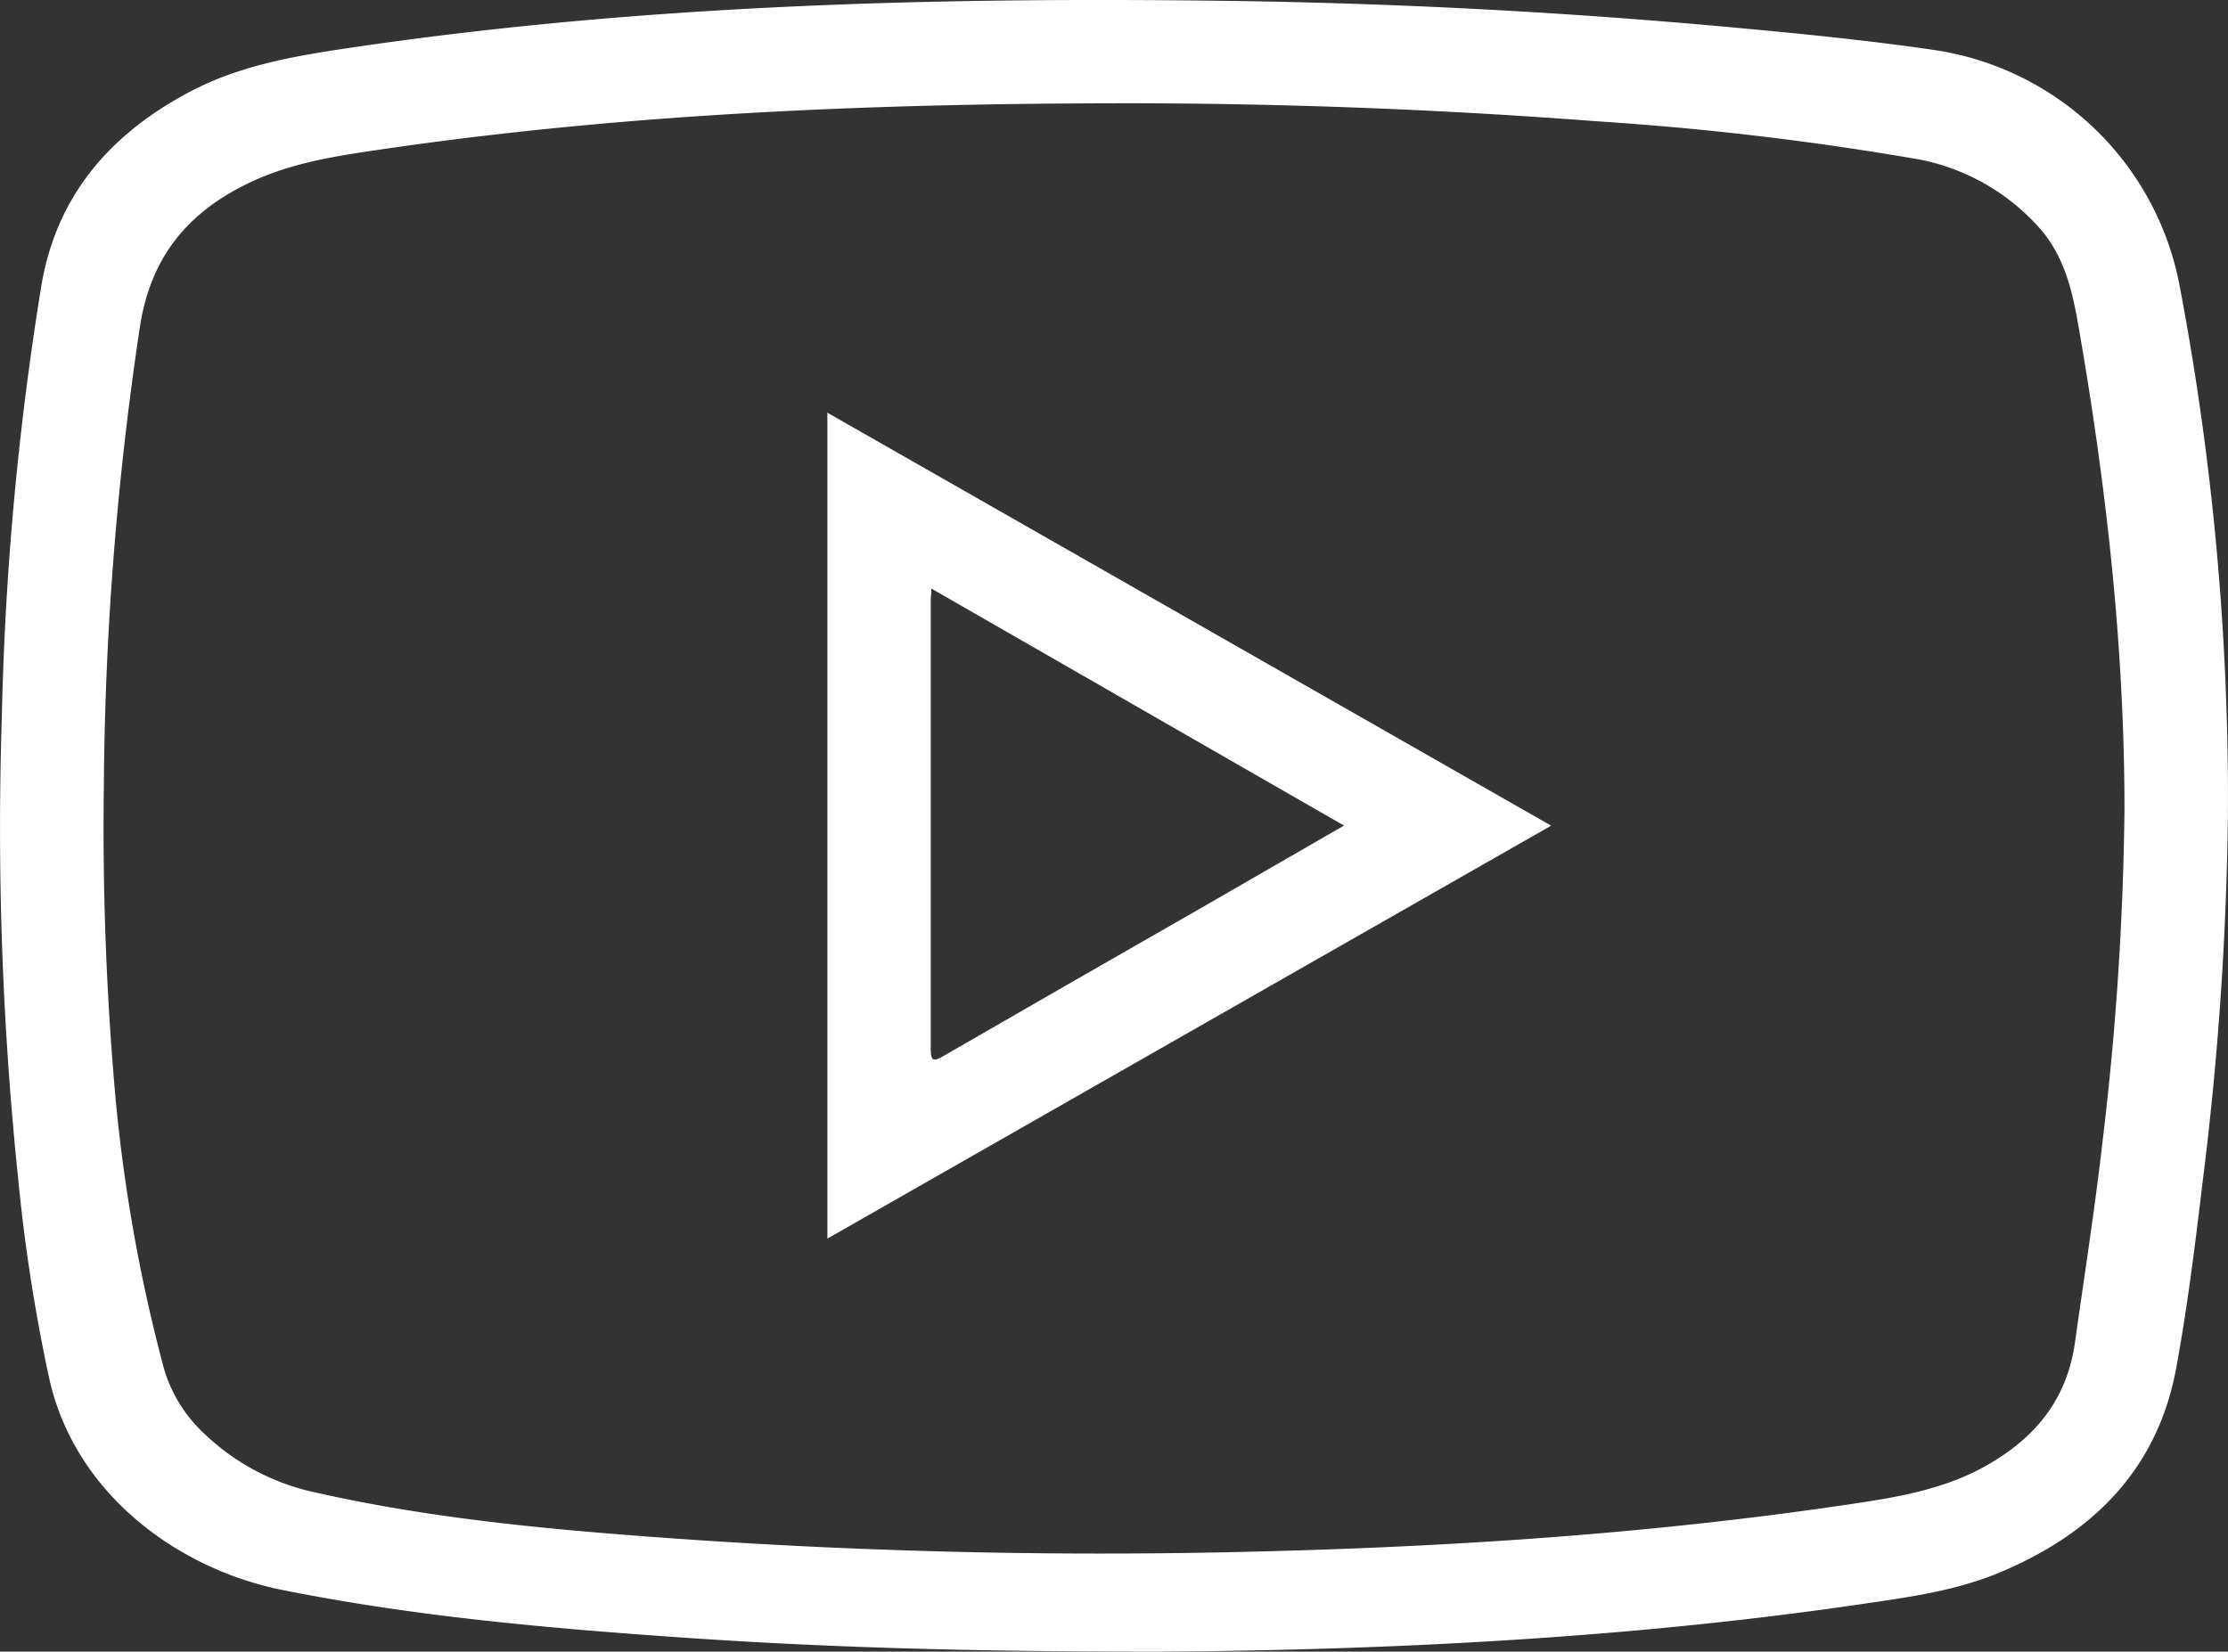
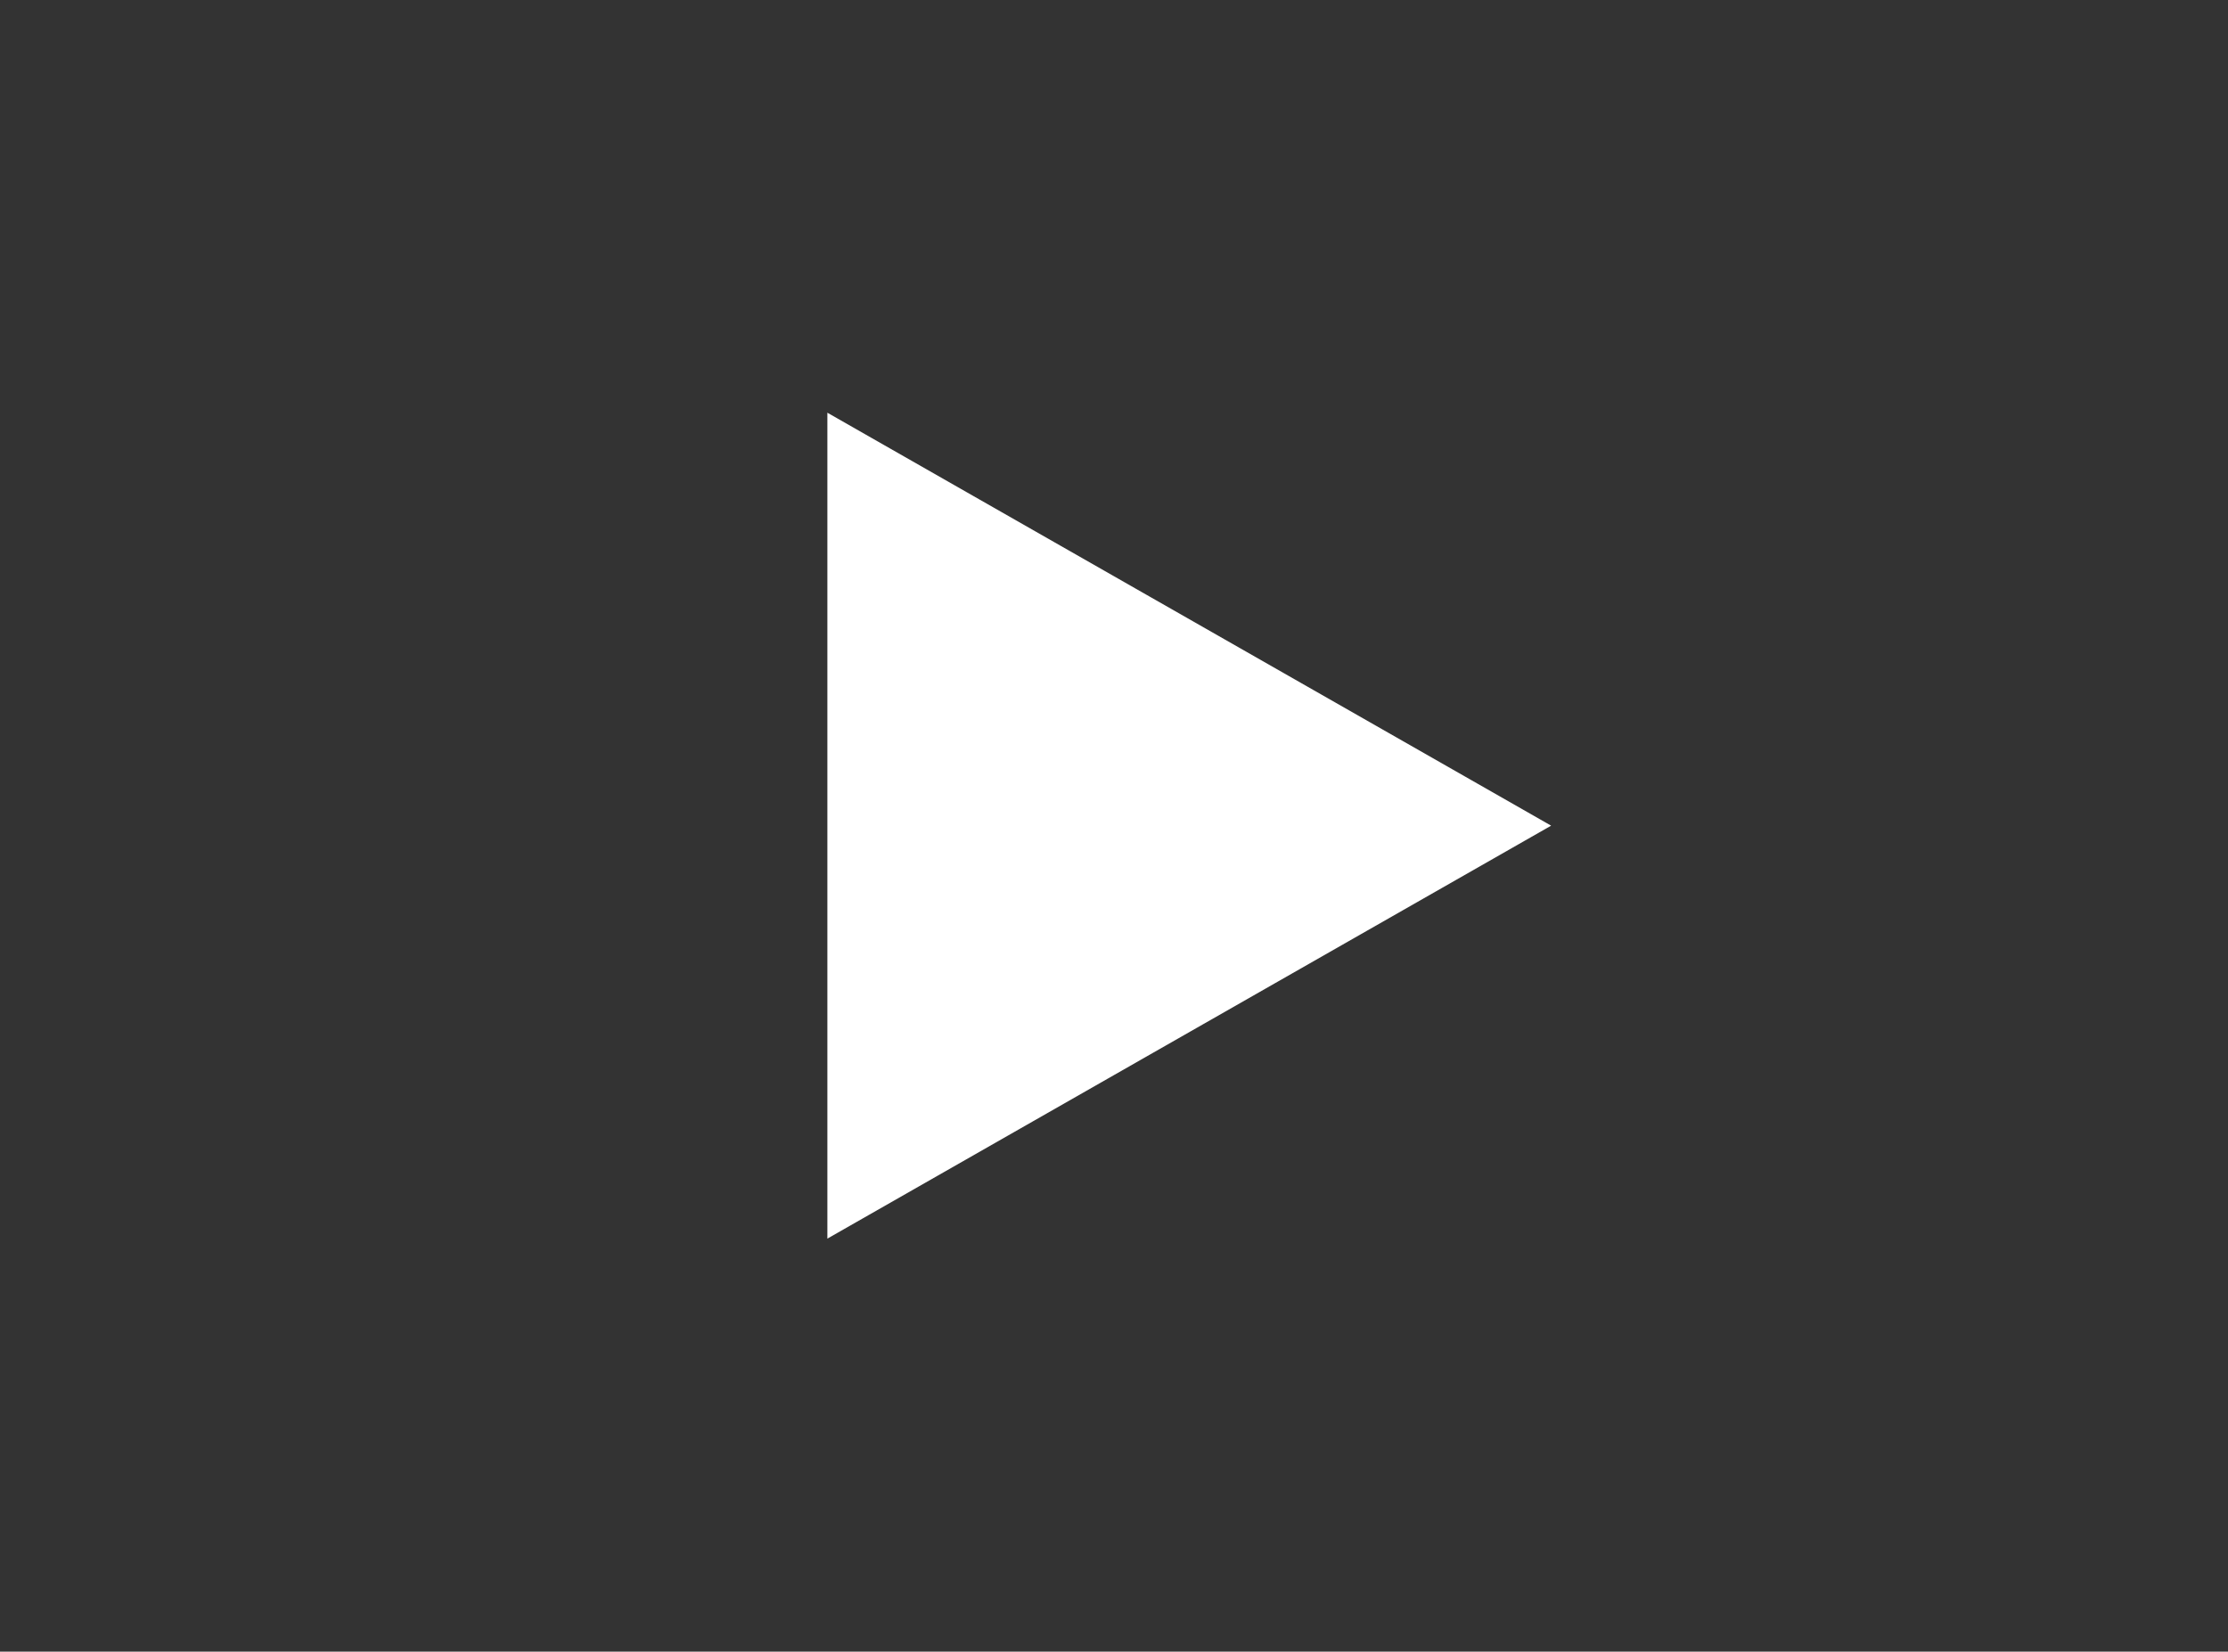
<svg xmlns="http://www.w3.org/2000/svg" viewBox="0 0 270.31 200.42">
  <rect x="0" y="0" width="270.31" height="200.42" fill="#333333" stroke="none" />
  <defs>
    <style>.cls-1{fill:#fff;}</style>
  </defs>
  <title>Middel 6</title>
  <g id="Laag_2" data-name="Laag 2">
    <g id="Laag_1-2" data-name="Laag 1">
-       <path class="cls-1" d="M140.6,200.42c-23.37,0-41-.53-58.51-1.76-16-1.12-32-2.55-47.81-5.72C21.63,190.41,9.18,181.35,6,167.4a210.5,210.5,0,0,1-3.78-24.21,413,413,0,0,1-2-56.08A375.49,375.49,0,0,1,5,34.78C6.8,23.83,13.3,16.31,22.91,11.2,28.9,8,35.45,6.85,42,5.87,77.33.6,112.87-.36,148.47.1Q179.78.5,211,3.4c7.91.73,15.82,1.52,23.69,2.67a35.6,35.6,0,0,1,29.73,28.5A333.33,333.33,0,0,1,270.3,99a391.9,391.9,0,0,1-3.06,44.35c-.9,7.56-1.83,15.11-3.2,22.59-2.24,12.25-10,20-21.09,24.73-5.5,2.37-11.39,3.14-17.24,4C195.58,199.09,165.23,200.26,140.6,200.42ZM137.46,12.53c-30.36,0-60.64,1.15-90.73,5.53-5.62.82-11.24,1.61-16.49,4.12-7.51,3.6-12,9.06-13.28,17.58A391.31,391.31,0,0,0,12.6,95.51a368.63,368.63,0,0,0,1.35,37,197.93,197.93,0,0,0,5.9,33.41,17.4,17.4,0,0,0,5,8.11,27.89,27.89,0,0,0,13.45,7.08c13.29,3,26.81,4.34,40.36,5.35q35.19,2.64,70.48,1.89c25.33-.53,50.57-2.12,75.65-5.87,5.64-.84,11.22-1.8,16.29-4.69,5.88-3.35,9.7-8,10.67-14.92,1.15-8.2,2.44-16.39,3.37-24.62a366.44,366.44,0,0,0,2.63-40c0-19.73-2.2-39.26-5.58-58.67-.79-4.56-1.83-8.94-5.19-12.41a26.14,26.14,0,0,0-14.13-7.82,366.09,366.09,0,0,0-39.1-4.63Q165.65,12.57,137.46,12.53Z" />
-       <path class="cls-1" d="M100.38,150.3V50.08l87.81,50.11Zm62.68-50.12L113,71.42c0,.66-.08,1-.08,1.41q0,27.22,0,54.45c0,1.58.4,1.52,1.56.85q15.37-8.87,30.77-17.68Z" />
+       <path class="cls-1" d="M100.38,150.3V50.08l87.81,50.11ZL113,71.42c0,.66-.08,1-.08,1.41q0,27.22,0,54.45c0,1.58.4,1.52,1.56.85q15.37-8.87,30.77-17.68Z" />
    </g>
  </g>
</svg>